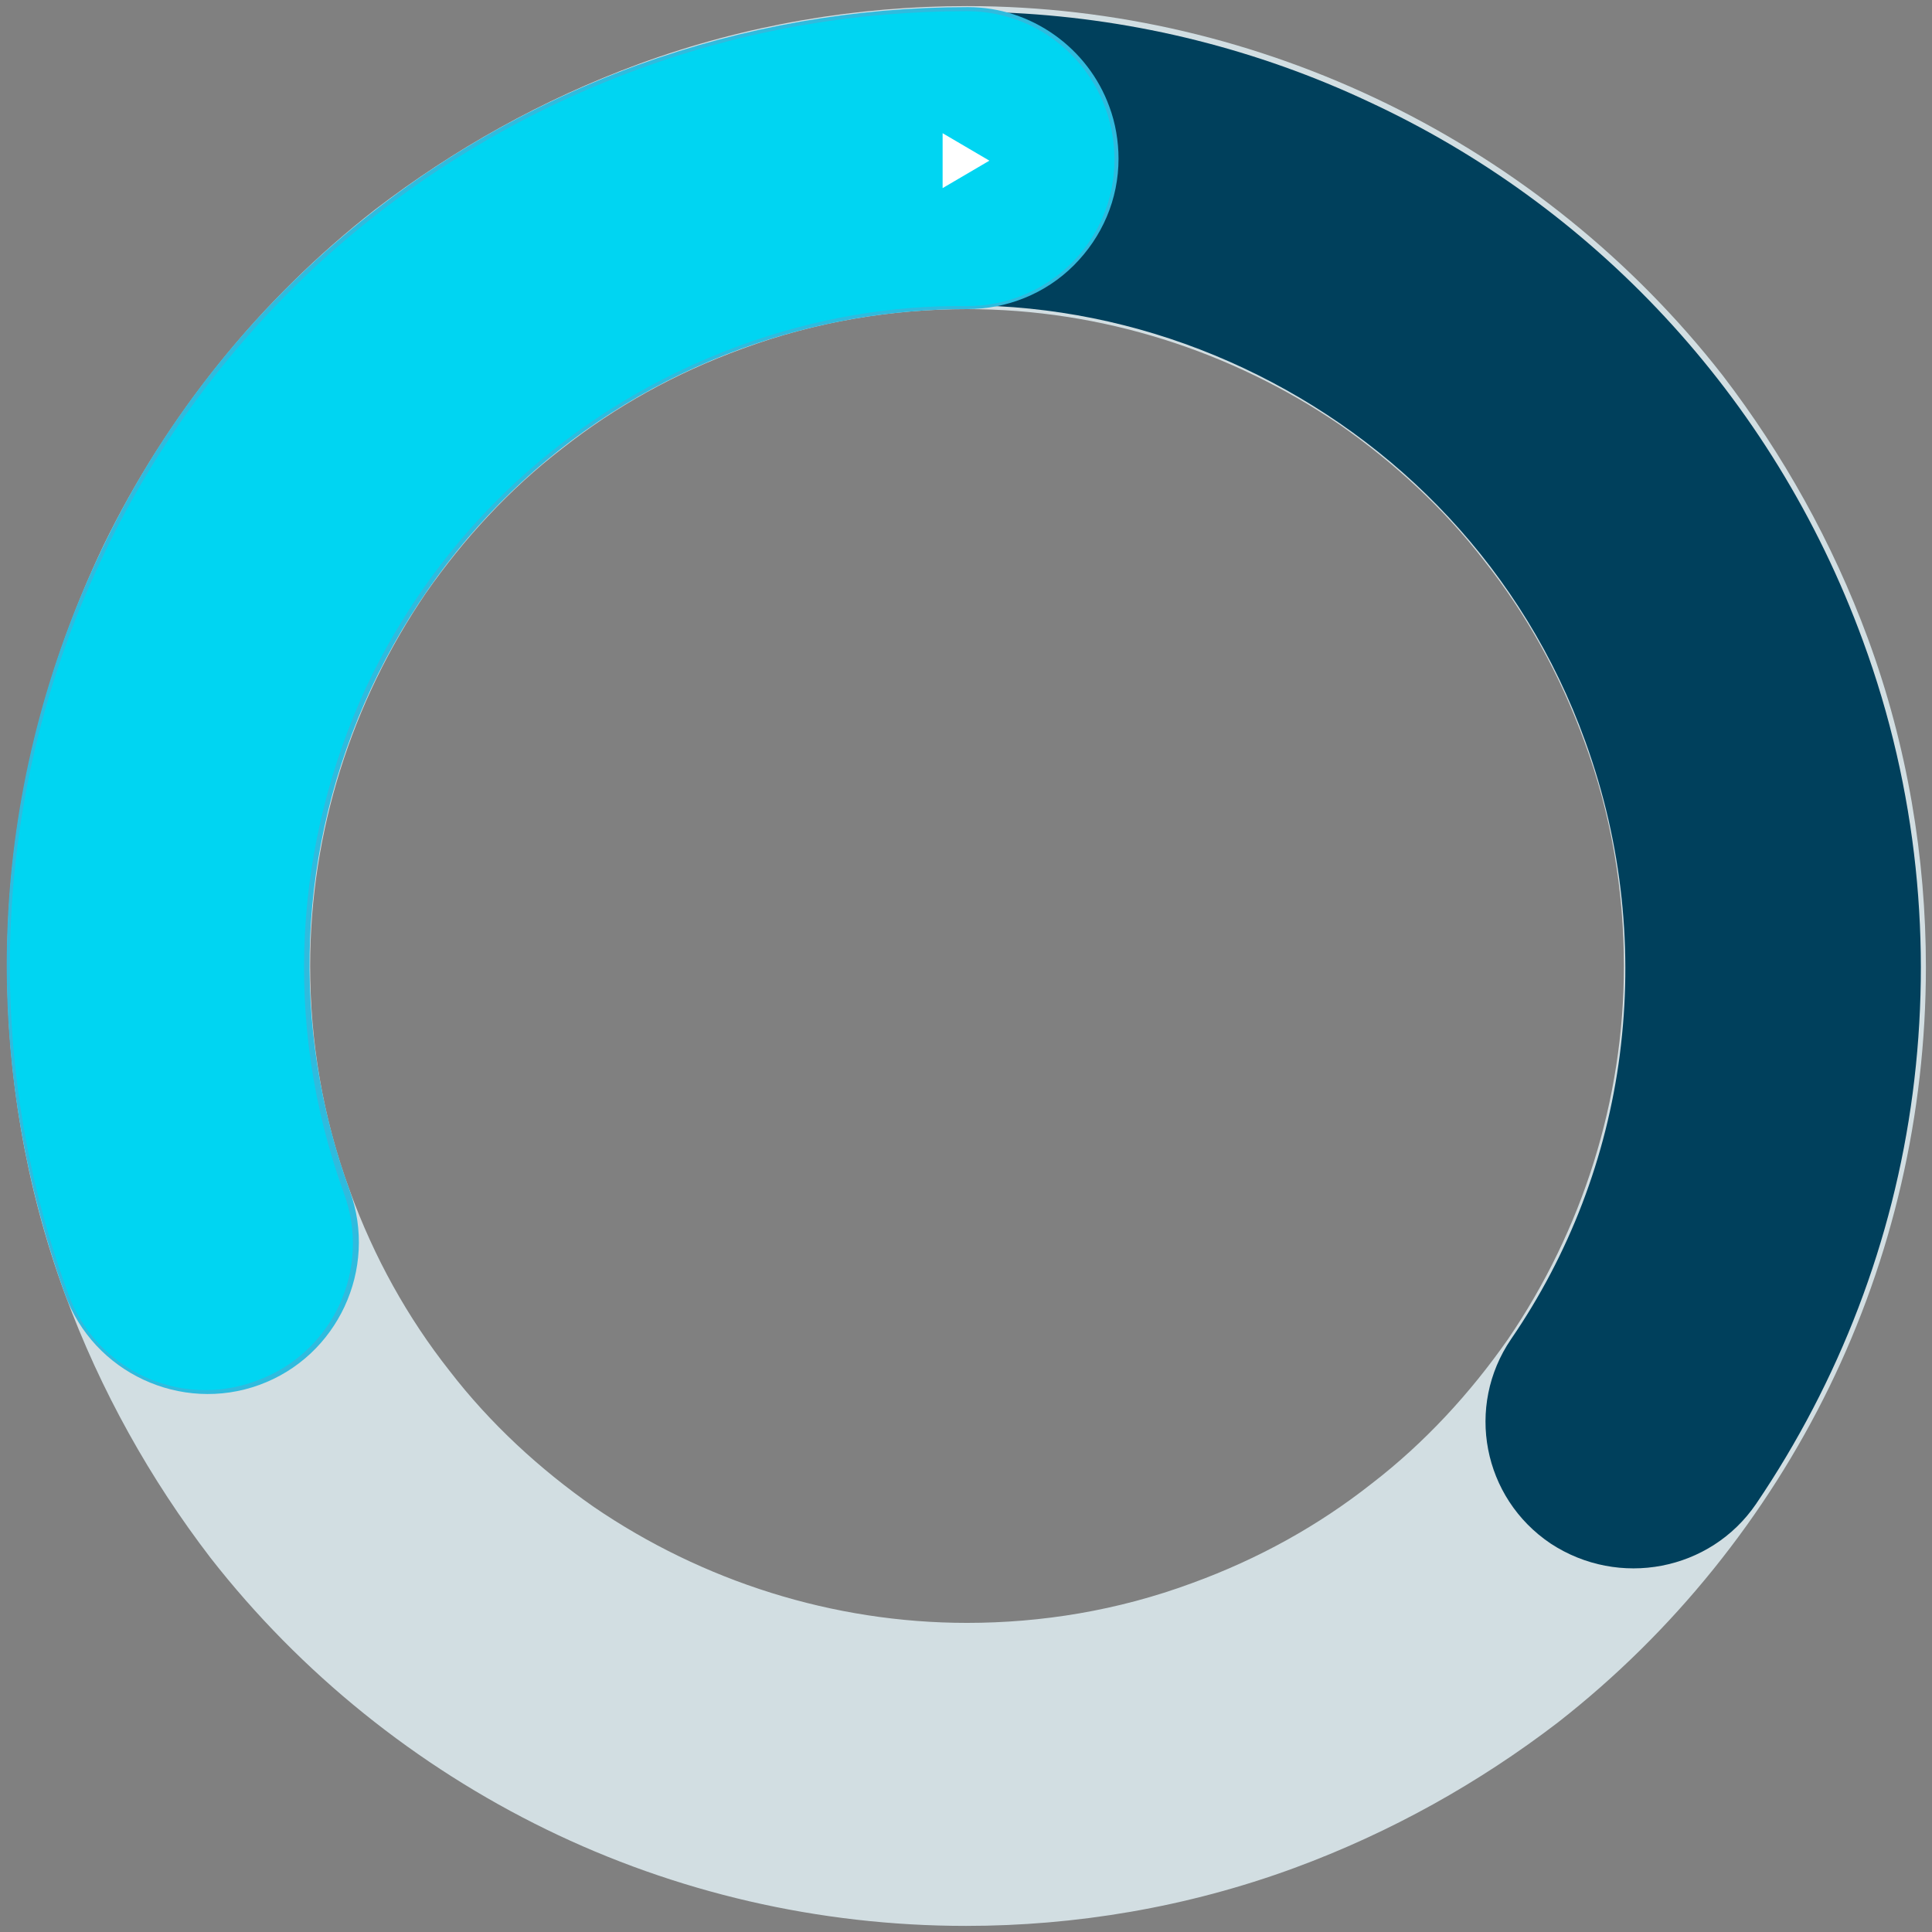
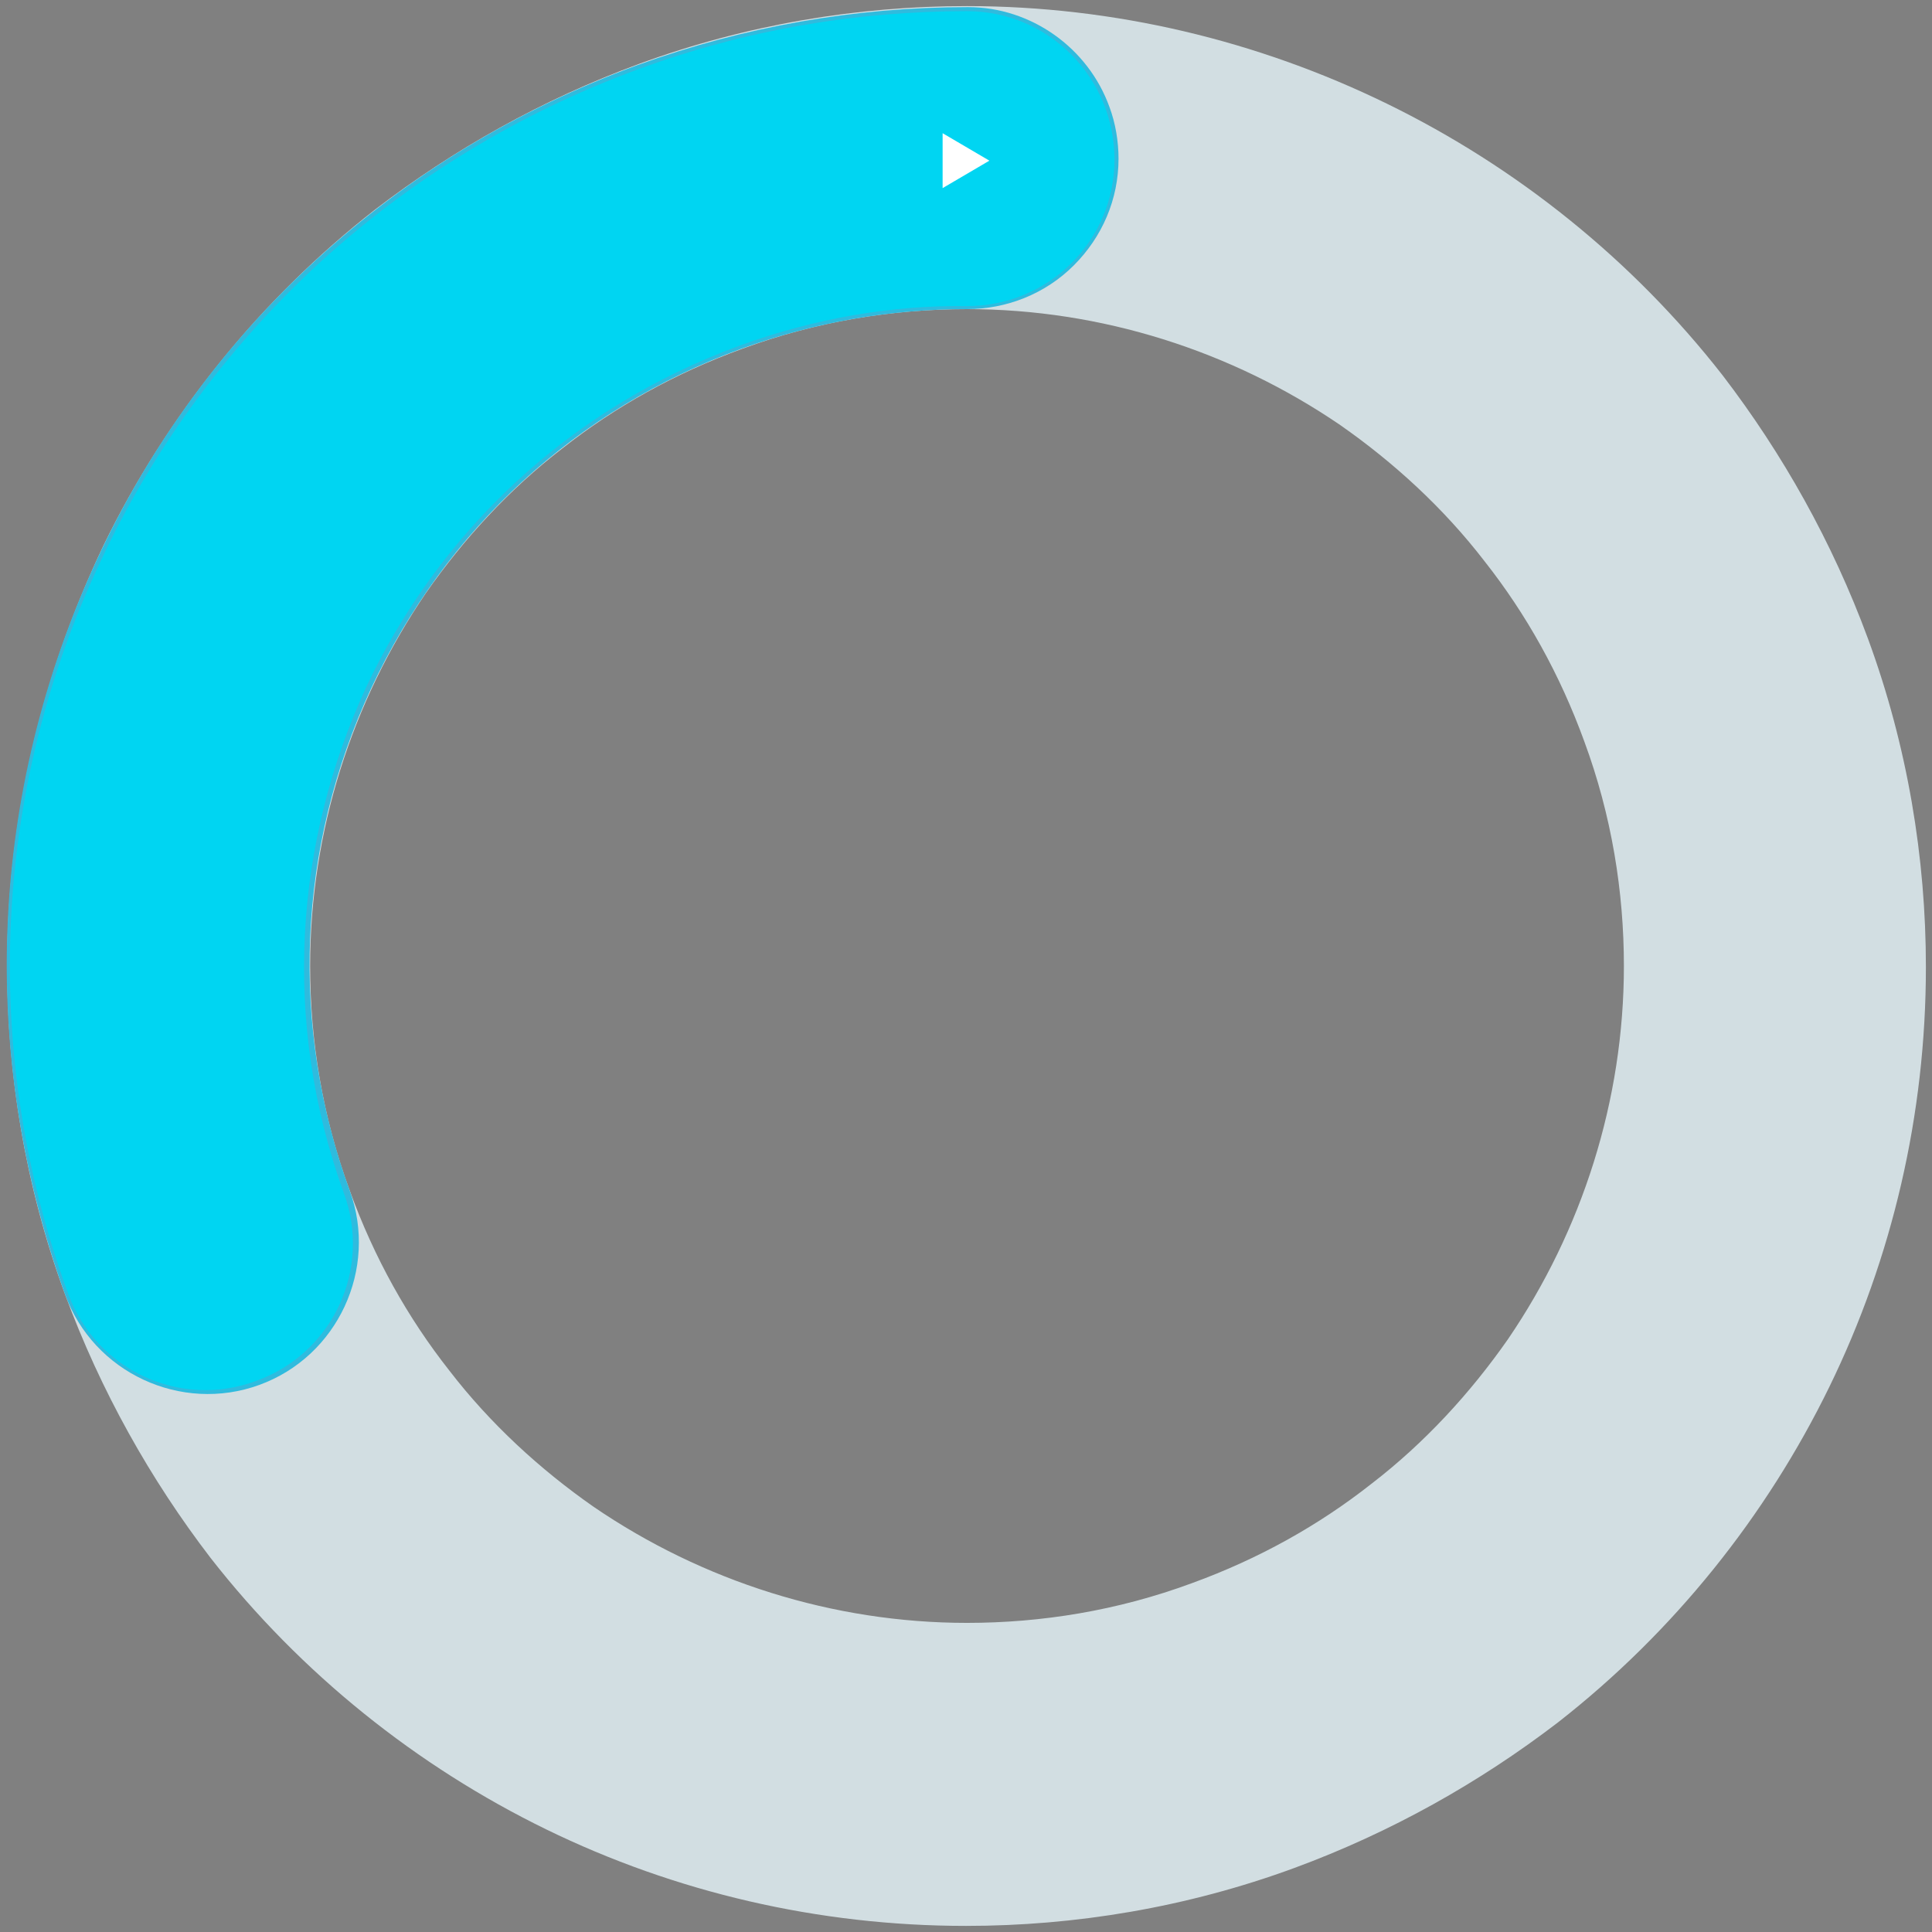
<svg xmlns="http://www.w3.org/2000/svg" version="1.1" id="Layer_1" x="0px" y="0px" viewBox="0 0 190 190" enable-background="new 0 0 190 190" xml:space="preserve">
  <rect x="0" y="0" width="190" height="190" fill="#808080" stroke="none" />
  <g>
    <g>
      <path fill="#D2DEE2" d="M67.9,20.3l5.1,14c7.3-2.7,14.8-3.9,22.1-3.9c13.2,0,26,4.1,36.7,11.4c5.3,3.7,10.2,8.2,14.2,13.4    c4.1,5.2,7.4,11.1,9.8,17.7c2.7,7.3,3.9,14.8,3.9,22.1c0,13.2-4.1,26-11.4,36.7c-3.7,5.3-8.2,10.2-13.4,14.2    c-5.2,4.1-11.1,7.4-17.7,9.8c-7.3,2.7-14.8,3.9-22.1,3.9c-13.2,0-26-4.1-36.7-11.4c-5.3-3.7-10.2-8.2-14.2-13.4    c-4.1-5.2-7.4-11.1-9.8-17.7c-2.7-7.3-3.9-14.8-3.9-22.1c0-13.2,4.1-26,11.4-36.7c3.7-5.3,8.2-10.2,13.4-14.2    c5.2-4.1,11.1-7.4,17.7-9.8L67.9,20.3l-5.1-14c-9.5,3.5-18.2,8.4-25.9,14.3c-11.4,8.9-20.5,20.3-26.7,33C4.1,66.4,0.7,80.5,0.7,95    c0,10.7,1.8,21.7,5.7,32.3c3.5,9.5,8.4,18.2,14.3,25.9c8.9,11.4,20.3,20.5,33,26.7c12.7,6.2,26.8,9.5,41.3,9.5    c10.7,0,21.7-1.8,32.3-5.7c9.5-3.5,18.2-8.4,25.9-14.3c11.4-8.9,20.5-20.3,26.7-33c6.2-12.7,9.5-26.8,9.5-41.3    c0-10.7-1.8-21.7-5.7-32.3c-3.5-9.5-8.4-18.2-14.3-25.9c-8.9-11.4-20.3-20.5-33-26.7C123.7,4,109.6,0.6,95.1,0.6    c-10.7,0-21.7,1.8-32.3,5.7L67.9,20.3z" />
-       <path fill="#00405C" d="M172.7,147.9c8.2-12.1,13.5-25.9,15.4-40.4c1.9-14.5,0.5-29.8-4.9-44.5c-8.9-24.3-26.8-42.9-48.6-53    C112.9-0.2,87.1-2,62.8,6.8C47.5,12.4,34.5,21.6,24.4,33c-5.3,6-4.7,15.1,1.3,20.4c6,5.3,15.1,4.7,20.4-1.3    c7-7.9,15.9-14.2,26.5-18.1c16.9-6.2,34.6-4.9,49.7,2.2c15.1,7.1,27.5,19.8,33.6,36.7c3.7,10.2,4.7,20.7,3.4,30.8    c-1.3,10.1-5,19.7-10.7,28c-4.5,6.6-2.8,15.6,3.9,20.1C159.2,156.2,168.2,154.5,172.7,147.9L172.7,147.9z" />
      <path fill="#2FBBDE" d="M109.1,10.5c0.6,1.6,0.9,3.4,0.9,5.1c0,4-1.6,7.7-4.4,10.5c-2.8,2.8-6.6,4.3-10.5,4.3    c-7.6,0-15,1.3-22.2,3.9c-16.2,5.9-29.1,17.8-36.4,33.4c-7.3,15.7-8,33.2-2.1,49.4c2.8,7.7-1.2,16.3-8.9,19.1    c-7.7,2.8-16.3-1.2-19.1-8.9c-8.6-23.7-7.5-49.3,3.1-72.2C20,32.4,39,15.1,62.7,6.4c10.5-3.8,21.4-5.7,32.5-5.7    C101.4,0.7,107,4.7,109.1,10.5z" />
      <path fill="#00D5F2" d="M95.1,1.1c-10.8,0-21.7,1.8-32.3,5.7c-24.3,8.9-42.9,26.8-53,48.6c-10.2,21.7-12,47.5-3.1,71.8    c2.7,7.5,11,11.4,18.5,8.6c7.5-2.7,11.4-11,8.6-18.5C27.7,100.4,29,82.8,36,67.6C43.1,52.5,55.8,40.2,72.7,34    c7.4-2.7,15-4,22.4-3.9c8,0,14.5-6.4,14.5-14.4C109.6,7.6,103.1,1.1,95.1,1.1L95.1,1.1z" />
    </g>
    <polygon fill="#FFFFFF" points="92.7,18.5 97.3,15.8 92.7,13.1  " />
  </g>
</svg>